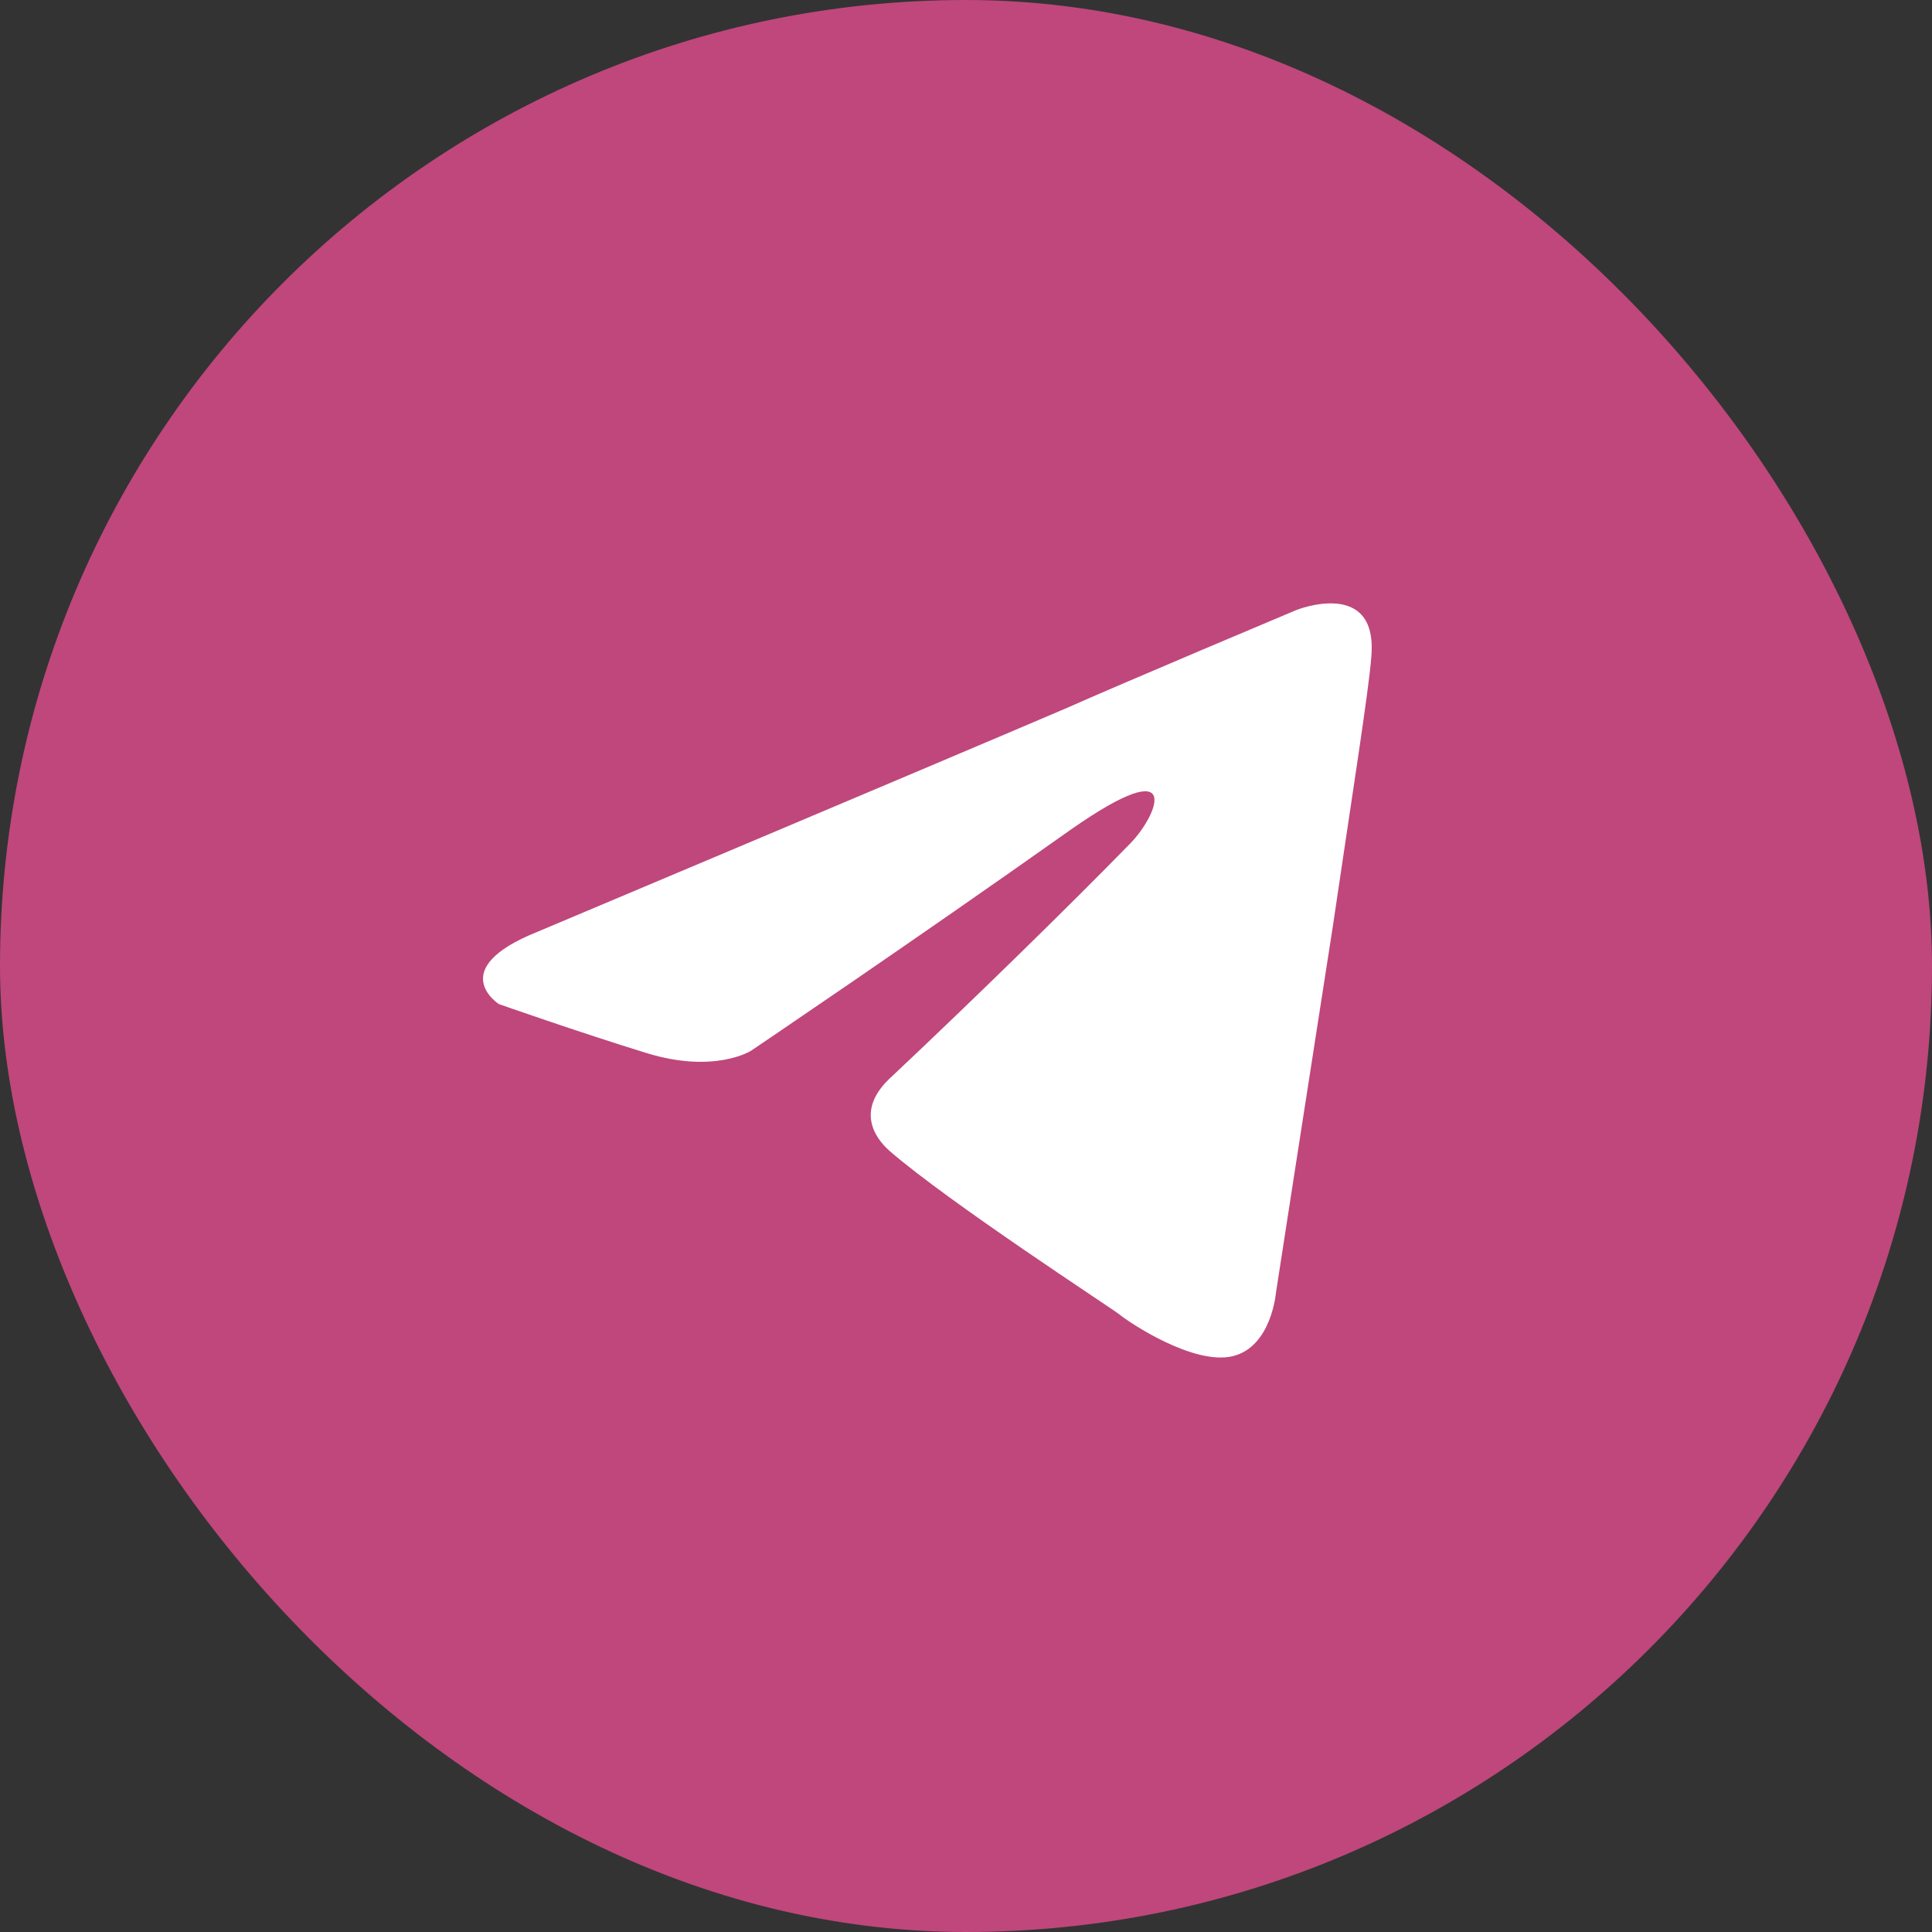
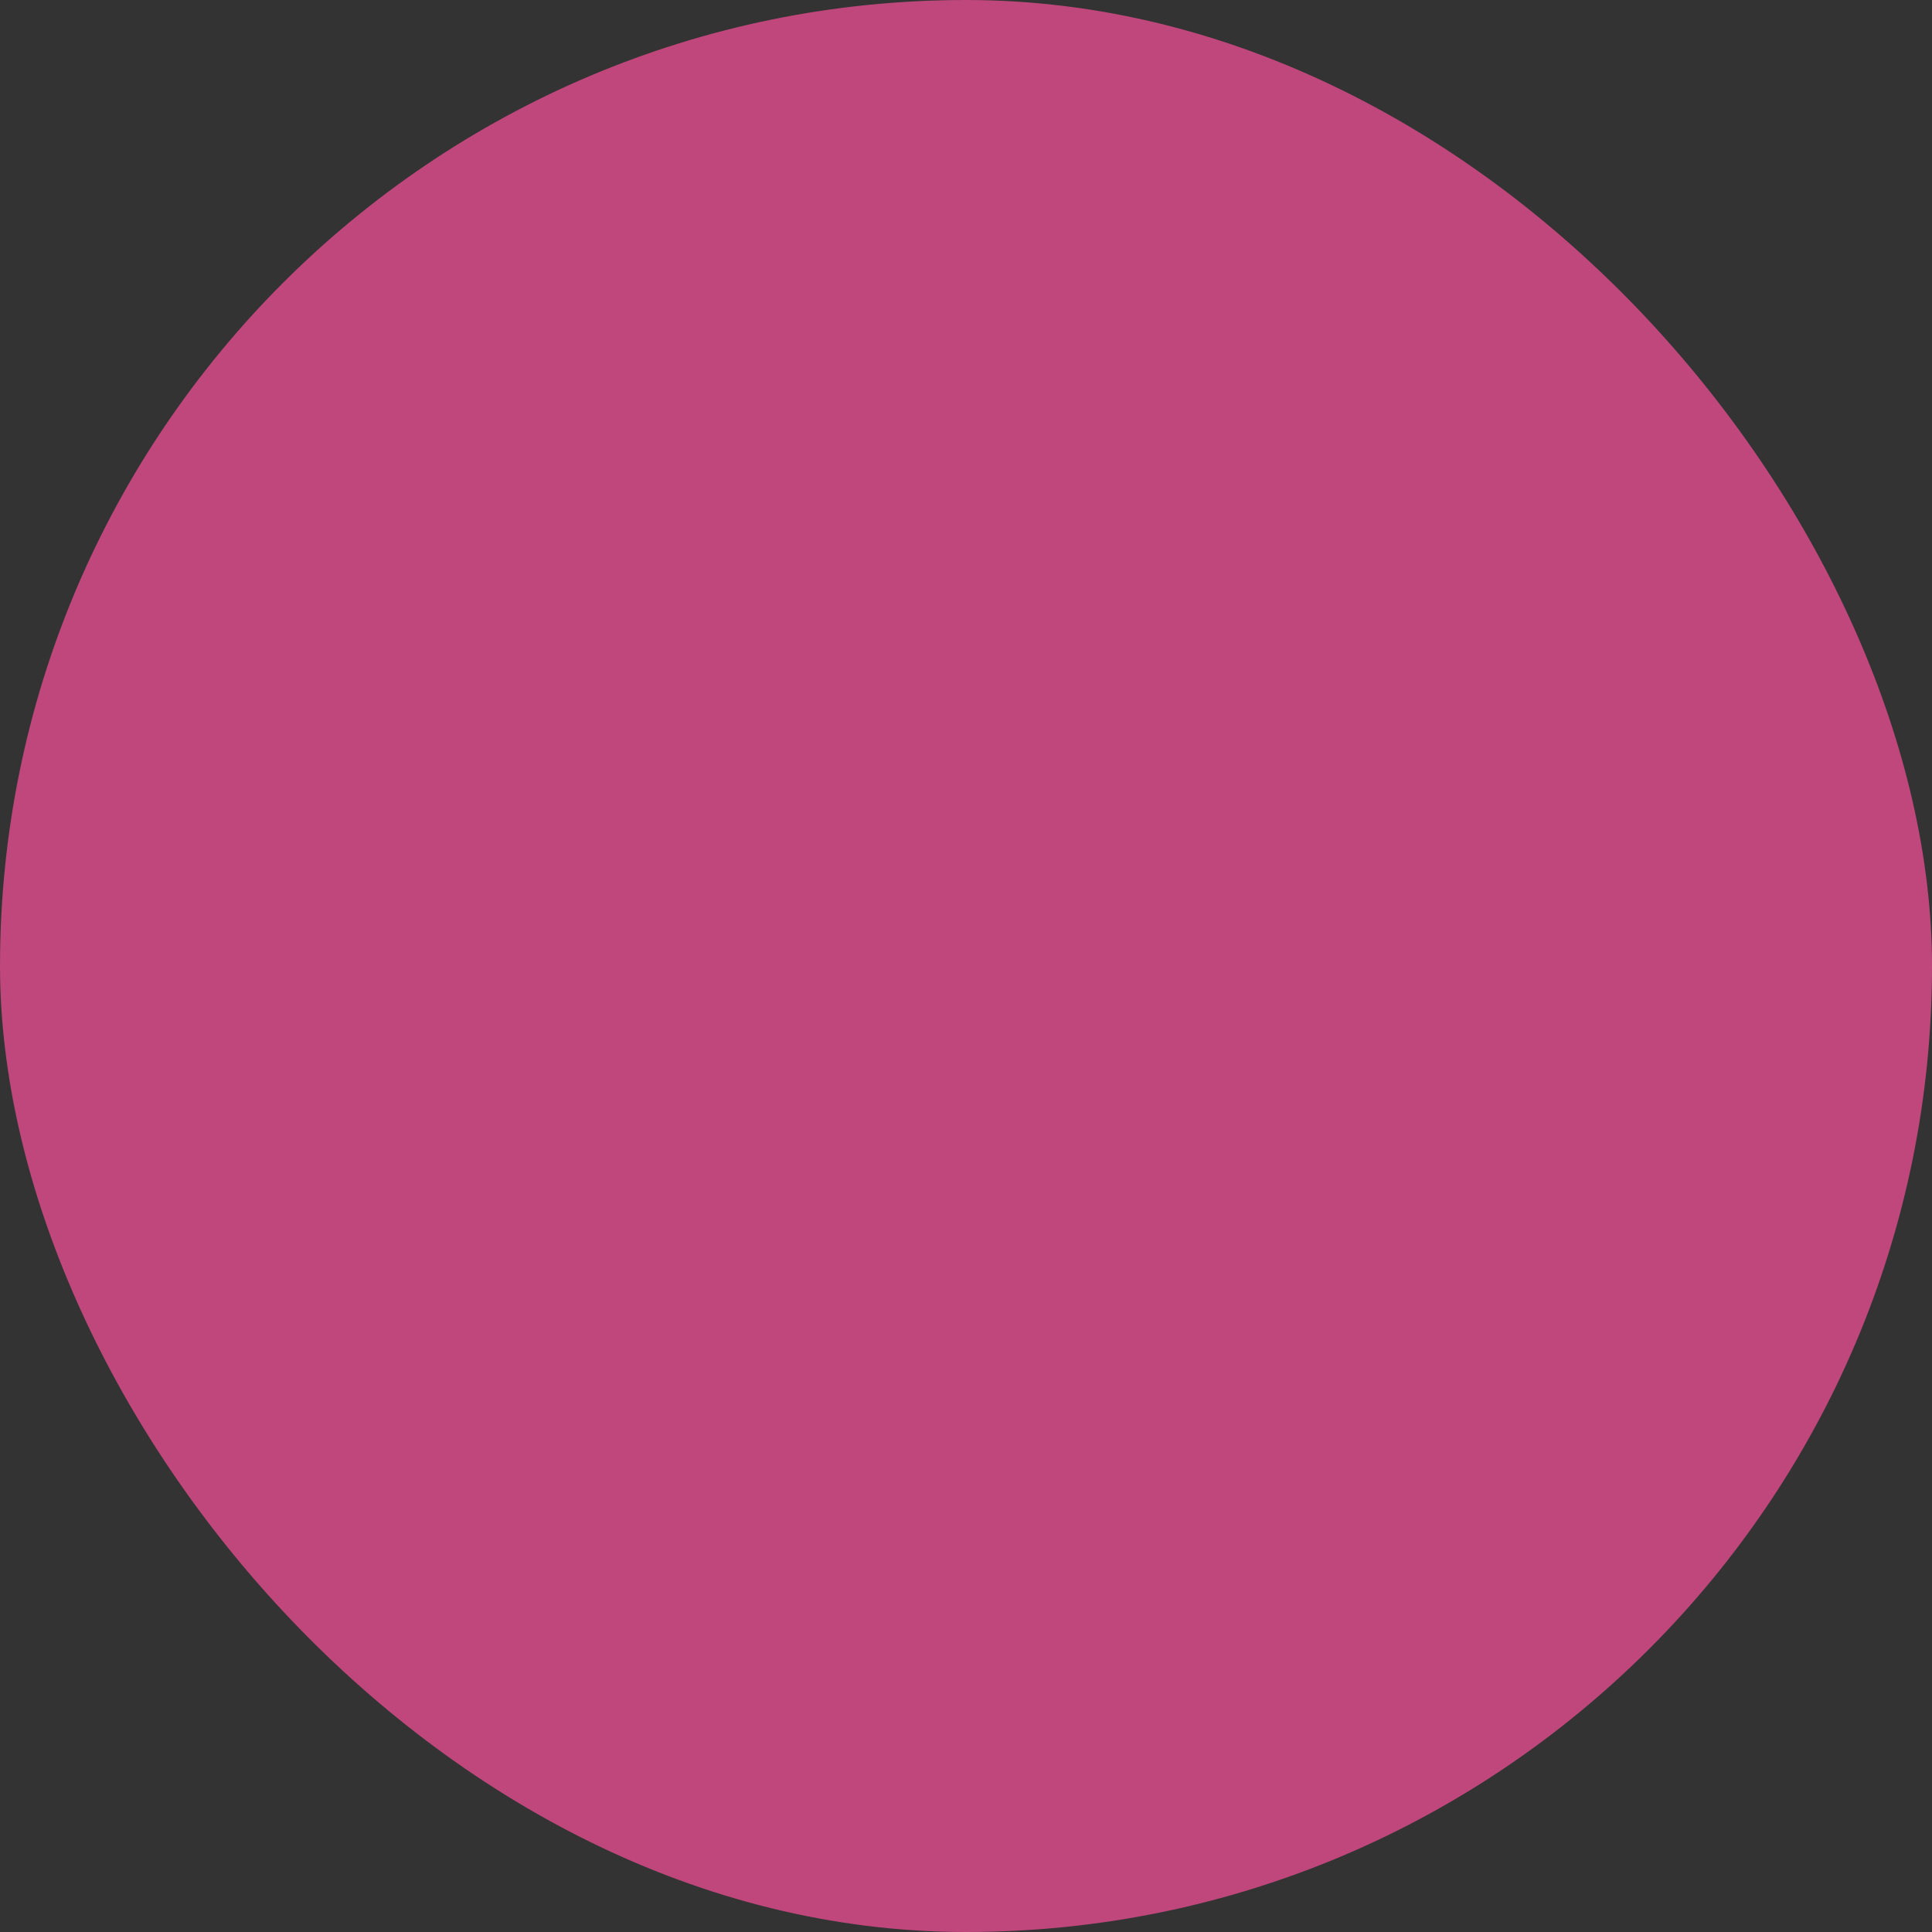
<svg xmlns="http://www.w3.org/2000/svg" width="48" height="48" viewBox="0 0 48 48" fill="none">
  <rect x="0" y="0" width="48" height="48" fill="#333333" stroke="none" />
  <rect width="48" height="48" rx="24" fill="#BF477B" />
-   <path d="M13.354 23.15C13.354 23.15 23.119 19.037 26.506 17.589C27.804 17.009 32.207 15.156 32.207 15.156C32.207 15.156 34.239 14.345 34.07 16.314C34.014 17.125 33.562 19.964 33.111 23.034C32.433 27.379 31.699 32.129 31.699 32.129C31.699 32.129 31.586 33.462 30.627 33.694C29.667 33.925 28.087 32.883 27.804 32.651C27.579 32.477 23.571 29.87 22.103 28.596C21.708 28.248 21.256 27.553 22.16 26.742C24.192 24.83 26.619 22.455 28.087 20.949C28.764 20.254 29.441 18.631 26.619 20.601C22.611 23.44 18.66 26.105 18.66 26.105C18.66 26.105 17.757 26.684 16.063 26.163C14.37 25.641 12.394 24.946 12.394 24.946C12.394 24.946 11.04 24.077 13.354 23.15Z" fill="white" />
</svg>